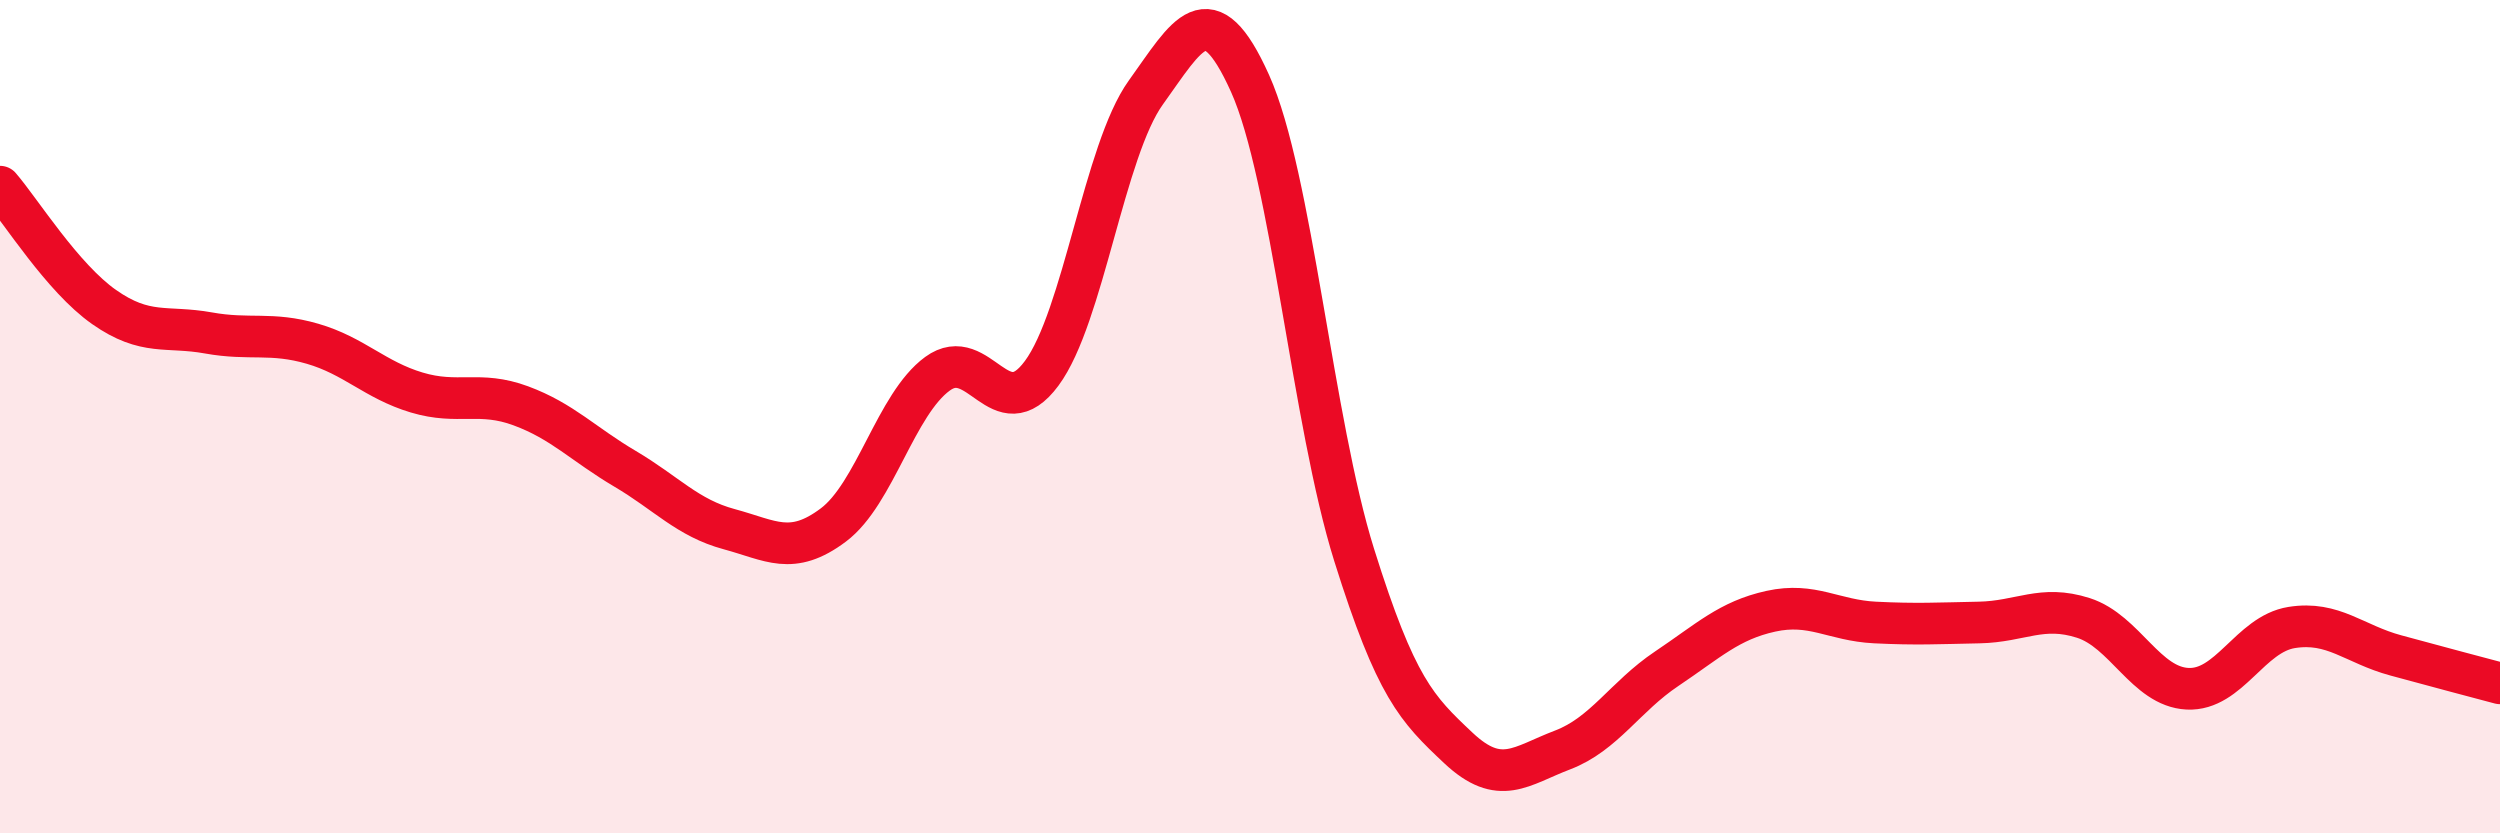
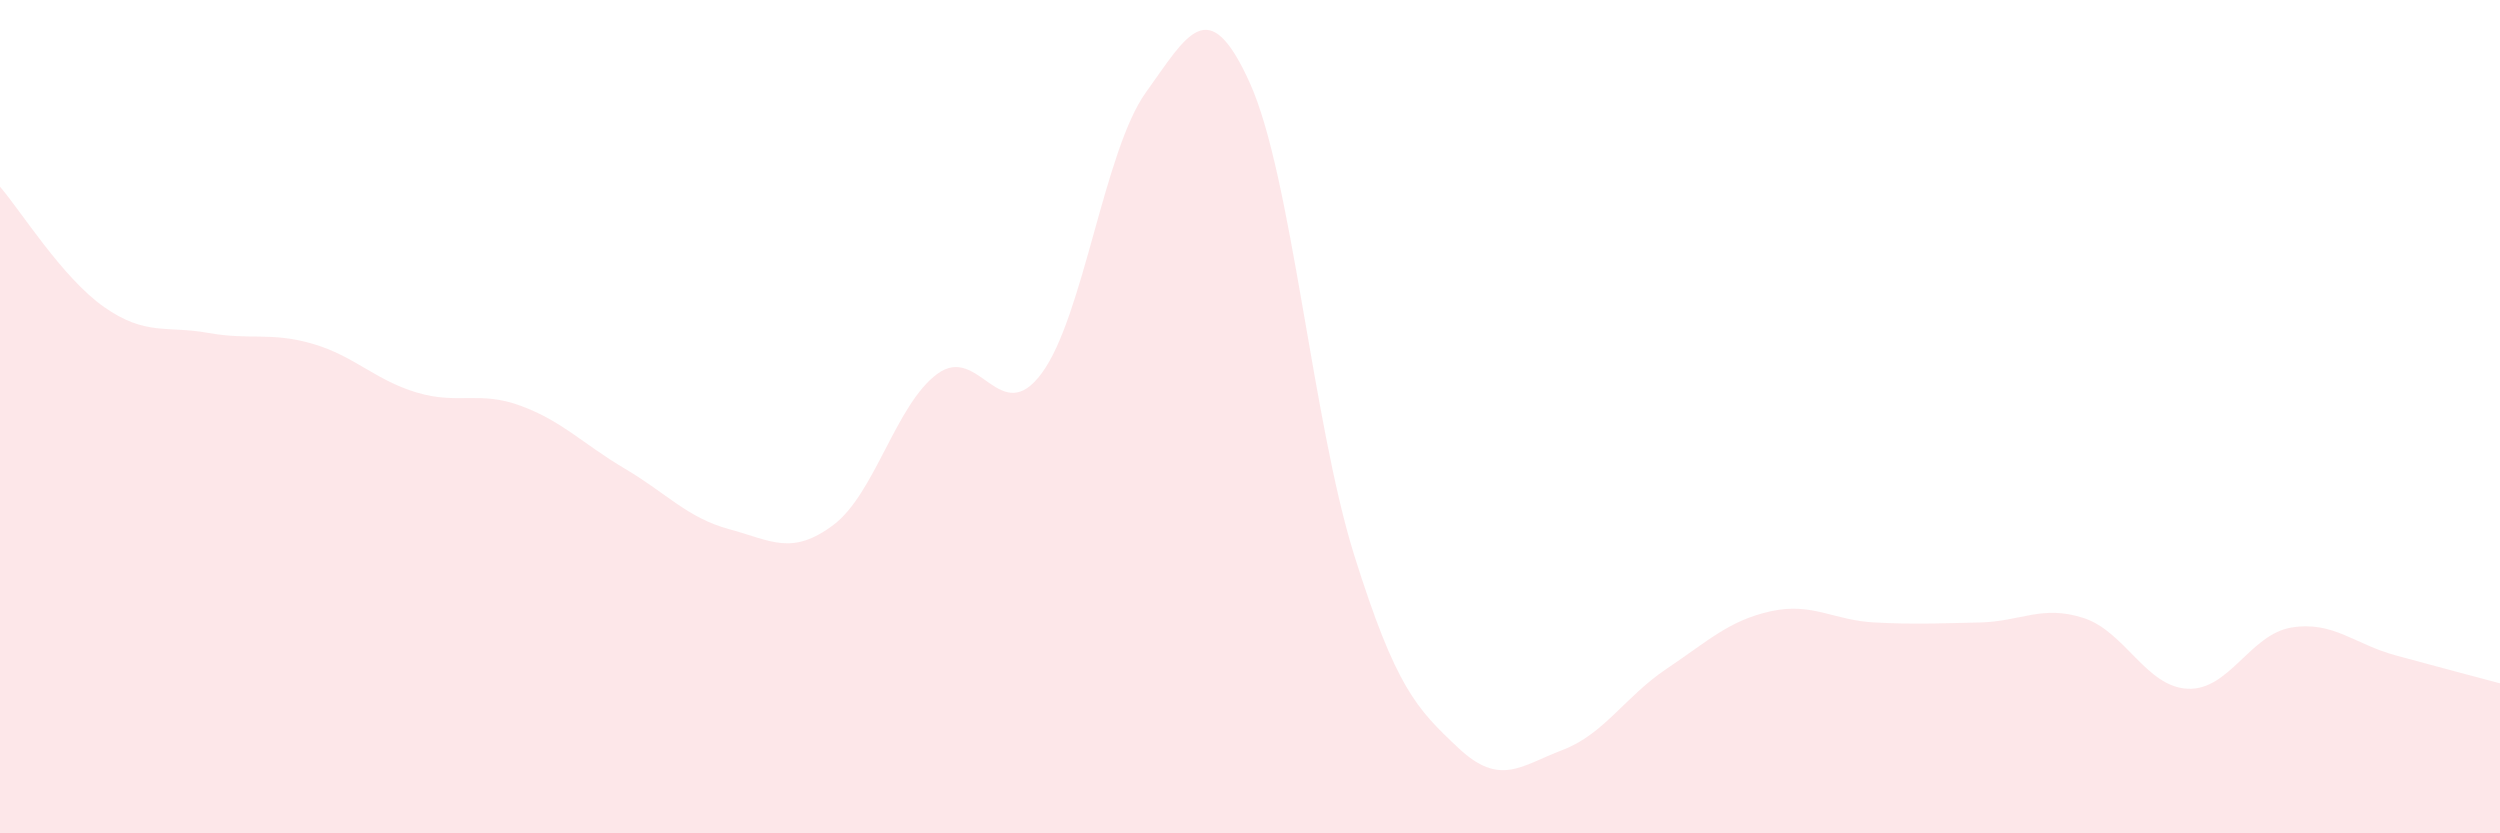
<svg xmlns="http://www.w3.org/2000/svg" width="60" height="20" viewBox="0 0 60 20">
  <path d="M 0,4.48 C 0.5,5.06 1.5,6.67 2.5,7.37 C 3.5,8.07 4,7.81 5,7.99 C 6,8.17 6.5,7.96 7.5,8.25 C 8.5,8.54 9,9.12 10,9.42 C 11,9.72 11.5,9.37 12.5,9.74 C 13.5,10.11 14,10.66 15,11.25 C 16,11.84 16.5,12.43 17.5,12.7 C 18.5,12.97 19,13.35 20,12.6 C 21,11.85 21.5,9.7 22.5,8.97 C 23.5,8.24 24,10.31 25,8.96 C 26,7.61 26.5,3.61 27.5,2.22 C 28.5,0.83 29,-0.22 30,2 C 31,4.22 31.5,10.13 32.5,13.32 C 33.5,16.51 34,17.01 35,17.95 C 36,18.89 36.5,18.38 37.5,18 C 38.5,17.62 39,16.72 40,16.05 C 41,15.38 41.5,14.89 42.5,14.67 C 43.5,14.45 44,14.89 45,14.94 C 46,14.99 46.5,14.96 47.5,14.94 C 48.5,14.92 49,14.51 50,14.83 C 51,15.15 51.5,16.48 52.5,16.53 C 53.5,16.58 54,15.22 55,15.06 C 56,14.9 56.5,15.46 57.5,15.73 C 58.5,16 59.5,16.27 60,16.4L60 20L0 20Z" fill="#EB0A25" opacity="0.1" stroke-linecap="round" stroke-linejoin="round" />
-   <path d="M 0,4.48 C 0.5,5.06 1.5,6.67 2.5,7.37 C 3.5,8.07 4,7.81 5,7.99 C 6,8.17 6.5,7.96 7.5,8.25 C 8.5,8.54 9,9.12 10,9.42 C 11,9.72 11.5,9.37 12.5,9.74 C 13.5,10.11 14,10.66 15,11.25 C 16,11.84 16.5,12.43 17.5,12.7 C 18.5,12.97 19,13.35 20,12.6 C 21,11.85 21.5,9.7 22.5,8.97 C 23.5,8.24 24,10.31 25,8.96 C 26,7.61 26.5,3.61 27.5,2.22 C 28.5,0.83 29,-0.22 30,2 C 31,4.22 31.5,10.13 32.5,13.32 C 33.5,16.51 34,17.01 35,17.95 C 36,18.89 36.5,18.38 37.5,18 C 38.5,17.62 39,16.72 40,16.05 C 41,15.38 41.5,14.89 42.5,14.67 C 43.5,14.45 44,14.89 45,14.94 C 46,14.99 46.5,14.96 47.5,14.94 C 48.5,14.92 49,14.51 50,14.83 C 51,15.15 51.5,16.48 52.5,16.53 C 53.5,16.58 54,15.22 55,15.06 C 56,14.9 56.5,15.46 57.5,15.73 C 58.5,16 59.5,16.27 60,16.4" stroke="#EB0A25" stroke-width="1" fill="none" stroke-linecap="round" stroke-linejoin="round" />
</svg>